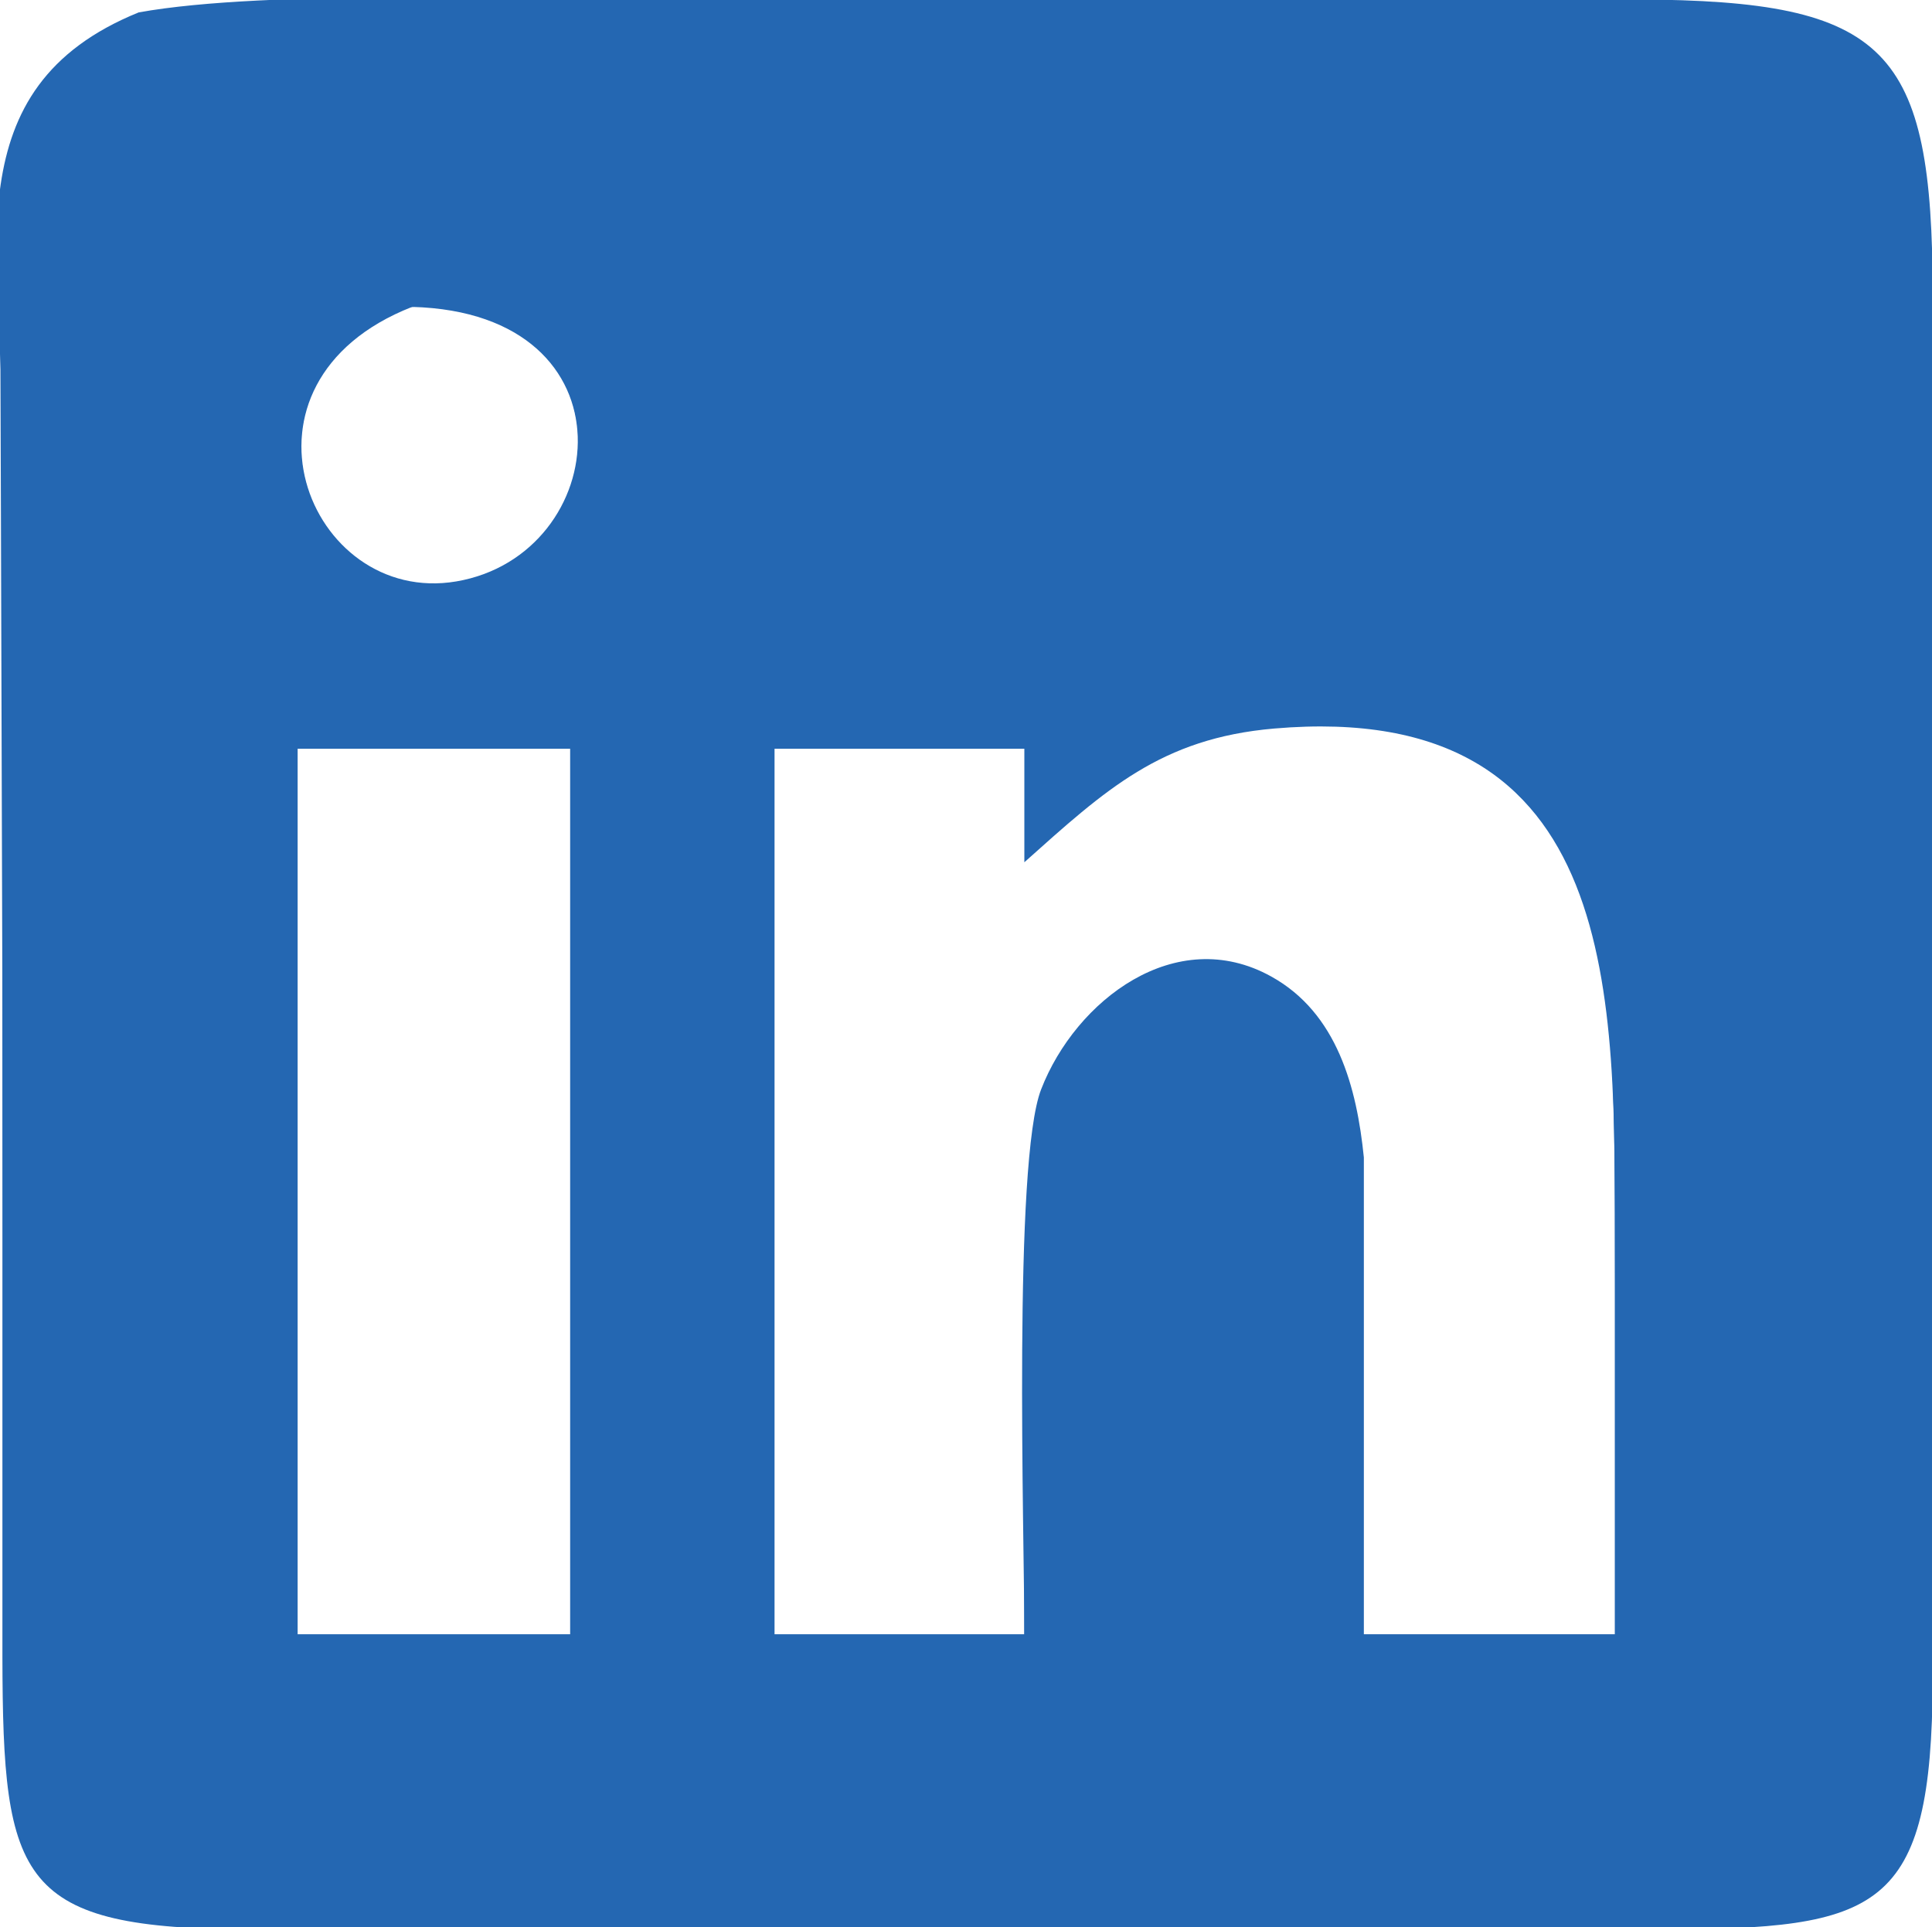
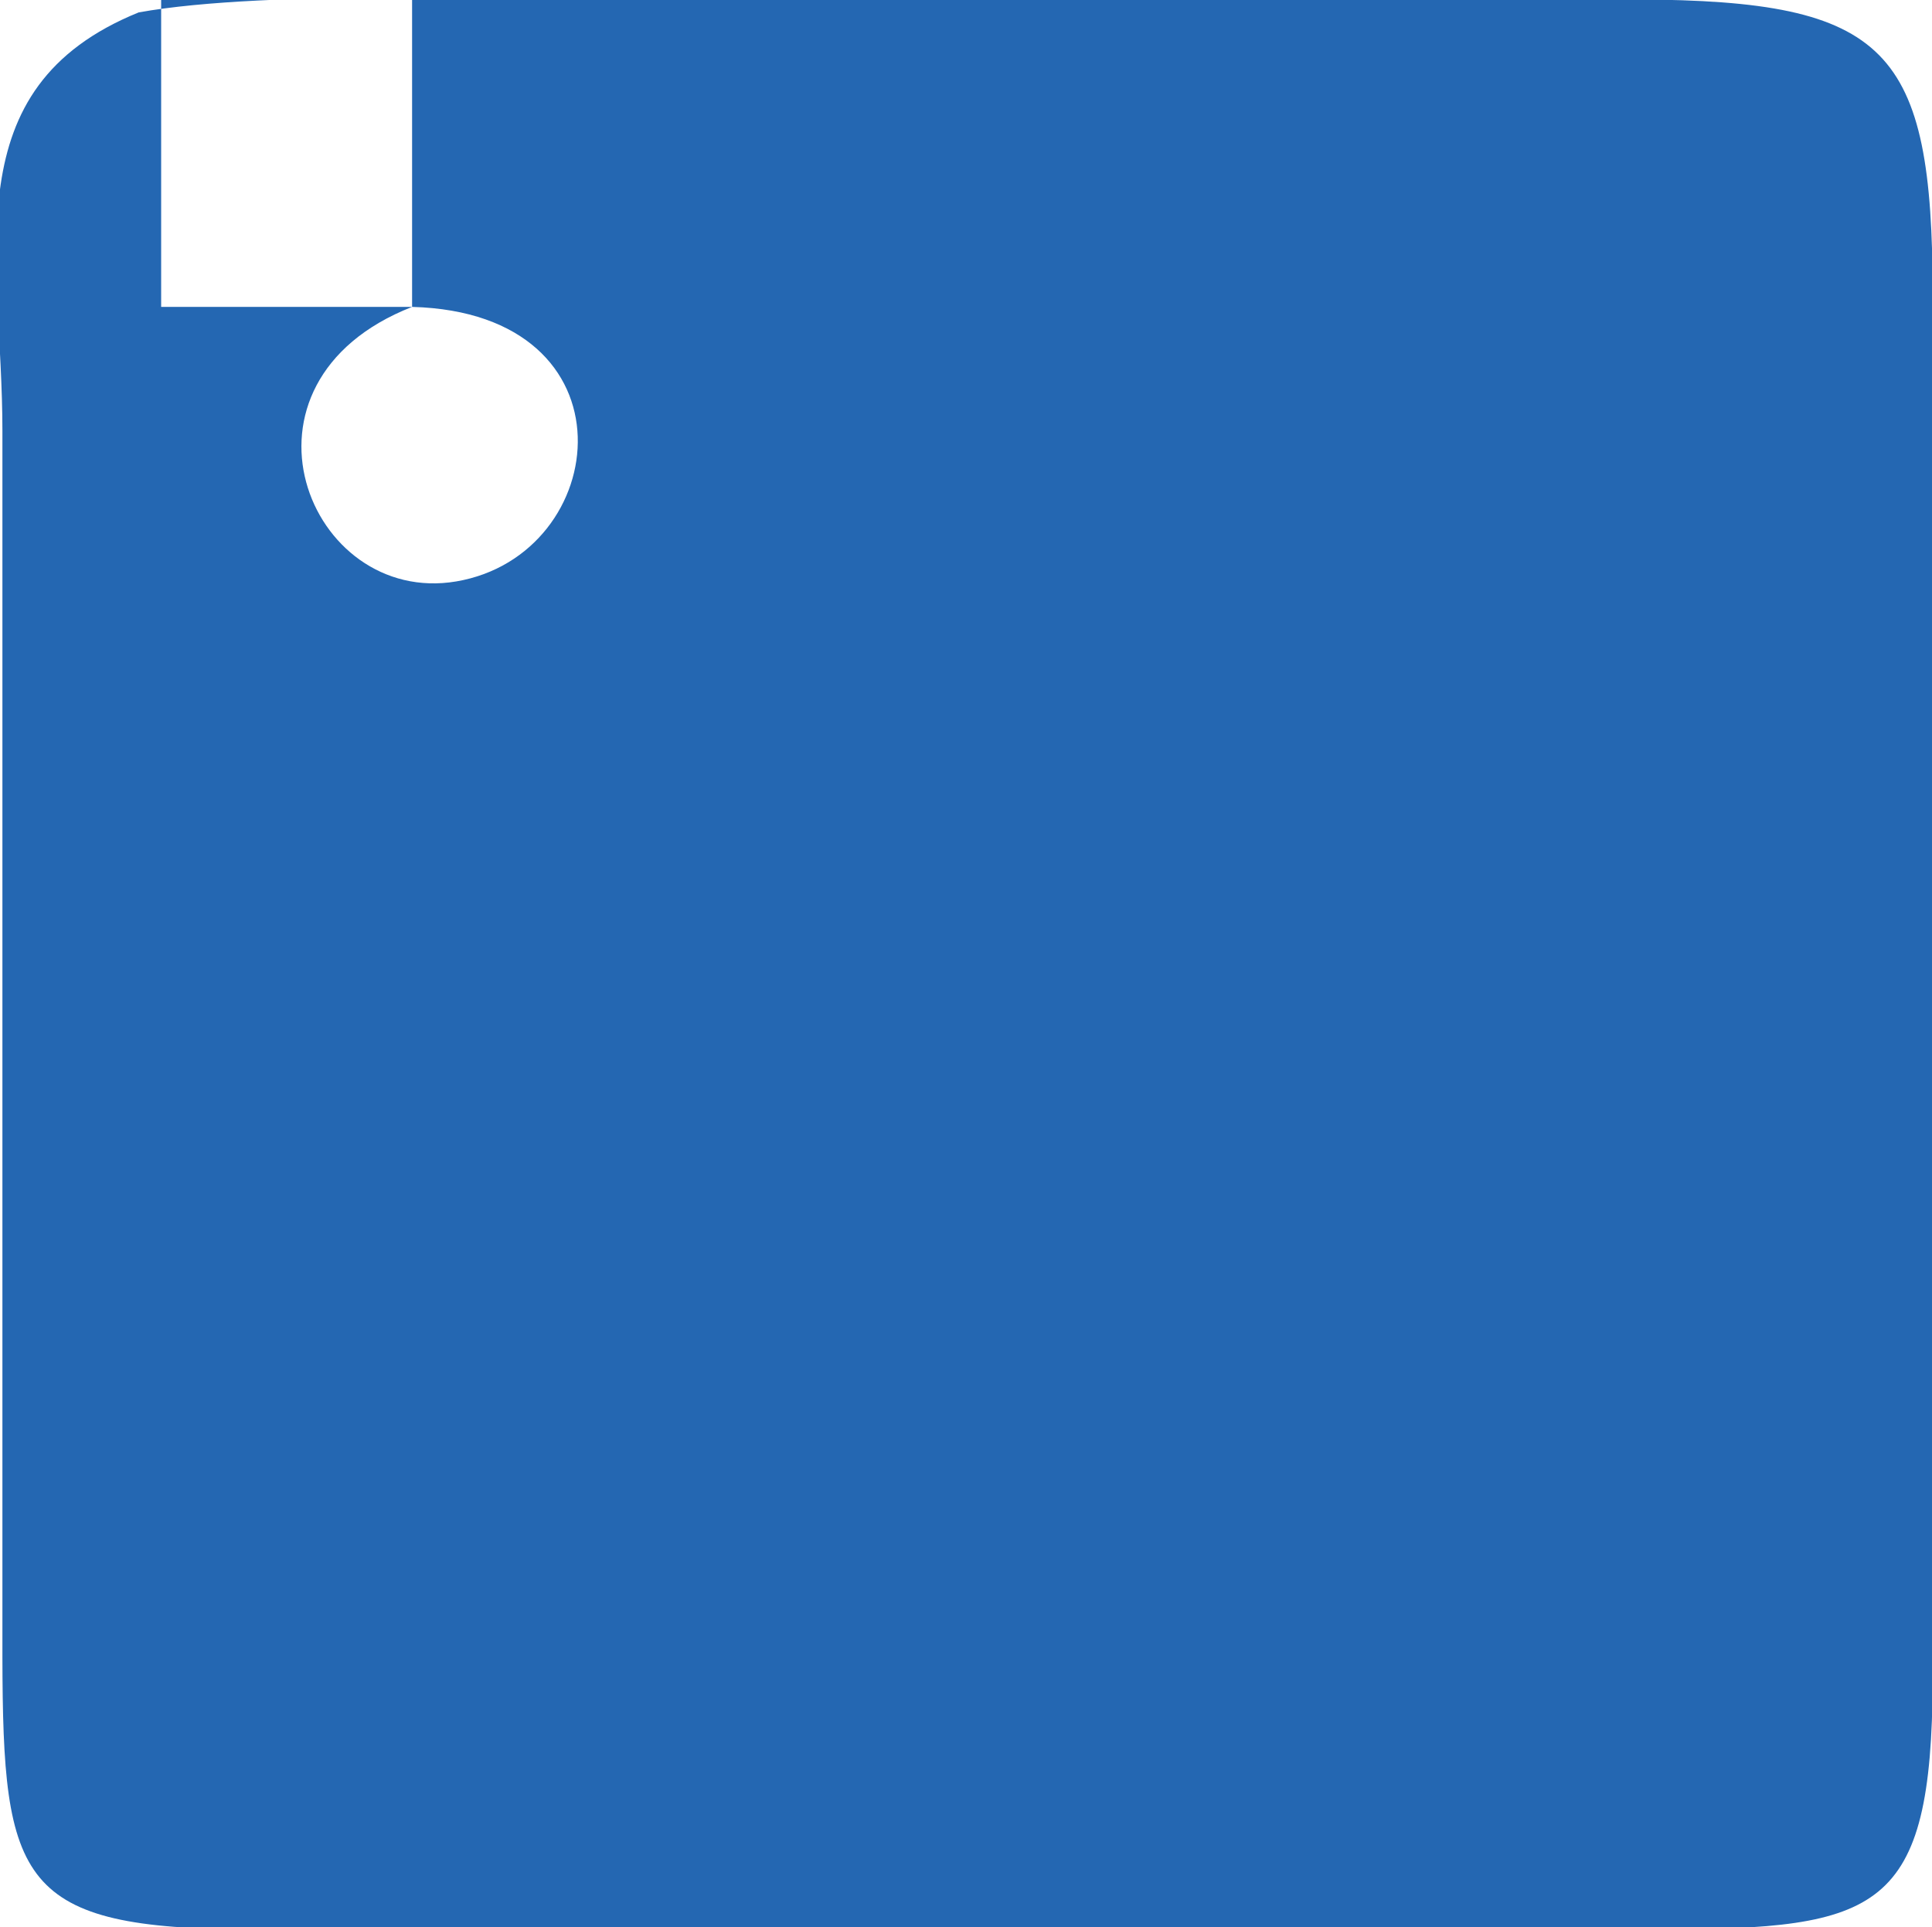
<svg xmlns="http://www.w3.org/2000/svg" xmlns:ns1="http://sodipodi.sourceforge.net/DTD/sodipodi-0.dtd" xmlns:ns2="http://www.inkscape.org/namespaces/inkscape" width="0.851in" height="0.849in" viewBox="0 0 85.074 84.851" version="1.1" id="svg1" ns1:docname="LinkedIn-Logo.svg" ns2:version="1.3.1 (91b66b0783, 2023-11-16)">
  <defs id="defs1" />
  <ns1:namedview id="namedview1" pagecolor="#ffffff" bordercolor="#000000" borderopacity="0.25" ns2:showpageshadow="2" ns2:pageopacity="0.0" ns2:pagecheckerboard="0" ns2:deskcolor="#d1d1d1" ns2:document-units="in" ns2:zoom="10.007023" ns2:cx="40.471578" ns2:cy="41.720701" ns2:window-width="1472" ns2:window-height="1111" ns2:window-x="-9" ns2:window-y="-9" ns2:window-maximized="1" ns2:current-layer="svg1" />
-   <path id="選択範囲" fill="none" stroke="black" stroke-width="1" d="m 6.106,0.535 c 5.68,-1.03 17.67,-0.57 24,-0.57 0,0 42,0 42,0 11.05,0.05 12.98,2.15 13,13 0,0 0,61 0,61 -0.05,10.23 -2.33,10.98 -12,11 0,0 -62,0 -62,0 -10.3,-0.02 -10.98,-2.06 -11,-12 0,0 0,-54 0,-54 0,-7.66 -2.21,-15.1 6,-18.43 z M 18.146,13.505 c -8.52,3.34 -4.57,13.2 1.95,12.09 6.86,-1.17 8.04,-11.82 -1.95,-12.09 z m 52.96,58.46 c 0,0 0,-17 0,-17 0,-10.83 0.43,-24.22 -15,-22.89 -4.99,0.43 -7.43,2.7 -11,5.89 0,0 0,-5 0,-5 0,0 -11,0 -11,0 0,0 0,39 0,39 0,0 11,0 11,0 0,-4.51 -0.5,-20.82 0.74,-24 1.52,-3.92 5.93,-7.3 10.13,-4.97 2.91,1.61 3.77,4.9 4.08,7.97 0,0 0,21 0,21 z m -46,-39 c 0,0 -12,0 -12,0 0,0 0,39 0,39 0,0 12,0 12,0 z" style="fill:#2467b2;fill-opacity:1;stroke:none" />
-   <path style="fill:#2467b2;fill-opacity:1;stroke:none;stroke-width:0.104" d="M 7.428,84.78 C 3.297,84.409 1.417,83.169 0.706,80.347 0.182,78.269 0.209,79.795 0.111,45.808 0.06,28.403 0.012,12.875 0.002,11.301 -0.016,8.157 0.063,7.504 0.661,5.861 1.389,3.861 2.84,2.269 4.951,1.153 6,0.599 6.27,0.527 8.047,0.328 11.229,-0.029 13.286,-0.045 45.104,0.049 c 28.253,0.083 31.488,0.109 32.425,0.262 3.891,0.635 5.771,1.994 6.709,4.848 0.338,1.029 0.612,2.813 0.73,4.755 0.137,2.269 0.142,64.291 0.005,66.519 -0.348,5.656 -1.675,7.463 -6.039,8.223 -0.906,0.158 -3.92,0.174 -35.756,0.192 -19.122,0.011 -35.21,-0.02 -35.75,-0.069 z M 25.118,52.47 V 32.952 h -6.037 -6.037 v 19.518 19.518 h 6.037 6.037 z m 19.986,11.216 c 6.61e-4,-10.242 0.159,-13.624 0.725,-15.446 0.445,-1.433 1.696,-3.213 2.994,-4.259 1.377,-1.11 2.779,-1.658 4.248,-1.66 1.659,-0.002 3.049,0.6 4.316,1.87 1.247,1.251 1.984,2.876 2.399,5.295 0.192,1.119 0.203,1.746 0.203,11.841 v 10.659 h 5.569 5.569 l -0.002,-11.58 c -0.002,-11.44 -0.048,-13.446 -0.368,-15.952 -0.423,-3.314 -1.271,-5.945 -2.532,-7.859 -0.485,-0.736 -1.679,-1.997 -2.39,-2.523 -2.209,-1.636 -5.625,-2.387 -9.386,-2.064 -3.92,0.337 -6.092,1.327 -9.681,4.412 l -1.509,1.298 -0.028,-2.383 -0.028,-2.383 H 39.638 34.07 v 19.518 19.518 h 5.517 5.517 z M 19.914,25.661 c 1.073,-0.169 1.933,-0.498 2.772,-1.059 2.629,-1.758 3.539,-5.197 2.096,-7.917 -0.922,-1.737 -3.201,-2.978 -5.815,-3.164 -0.821,-0.059 -0.946,-0.041 -1.494,0.21 -1.544,0.707 -2.956,1.976 -3.576,3.212 -1.824,3.639 0.42,8.138 4.347,8.716 0.822,0.121 0.917,0.121 1.671,0.002 z" id="path1" />
+   <path id="選択範囲" fill="none" stroke="black" stroke-width="1" d="m 6.106,0.535 c 5.68,-1.03 17.67,-0.57 24,-0.57 0,0 42,0 42,0 11.05,0.05 12.98,2.15 13,13 0,0 0,61 0,61 -0.05,10.23 -2.33,10.98 -12,11 0,0 -62,0 -62,0 -10.3,-0.02 -10.98,-2.06 -11,-12 0,0 0,-54 0,-54 0,-7.66 -2.21,-15.1 6,-18.43 z M 18.146,13.505 c -8.52,3.34 -4.57,13.2 1.95,12.09 6.86,-1.17 8.04,-11.82 -1.95,-12.09 z c 0,0 0,-17 0,-17 0,-10.83 0.43,-24.22 -15,-22.89 -4.99,0.43 -7.43,2.7 -11,5.89 0,0 0,-5 0,-5 0,0 -11,0 -11,0 0,0 0,39 0,39 0,0 11,0 11,0 0,-4.51 -0.5,-20.82 0.74,-24 1.52,-3.92 5.93,-7.3 10.13,-4.97 2.91,1.61 3.77,4.9 4.08,7.97 0,0 0,21 0,21 z m -46,-39 c 0,0 -12,0 -12,0 0,0 0,39 0,39 0,0 12,0 12,0 z" style="fill:#2467b2;fill-opacity:1;stroke:none" />
</svg>